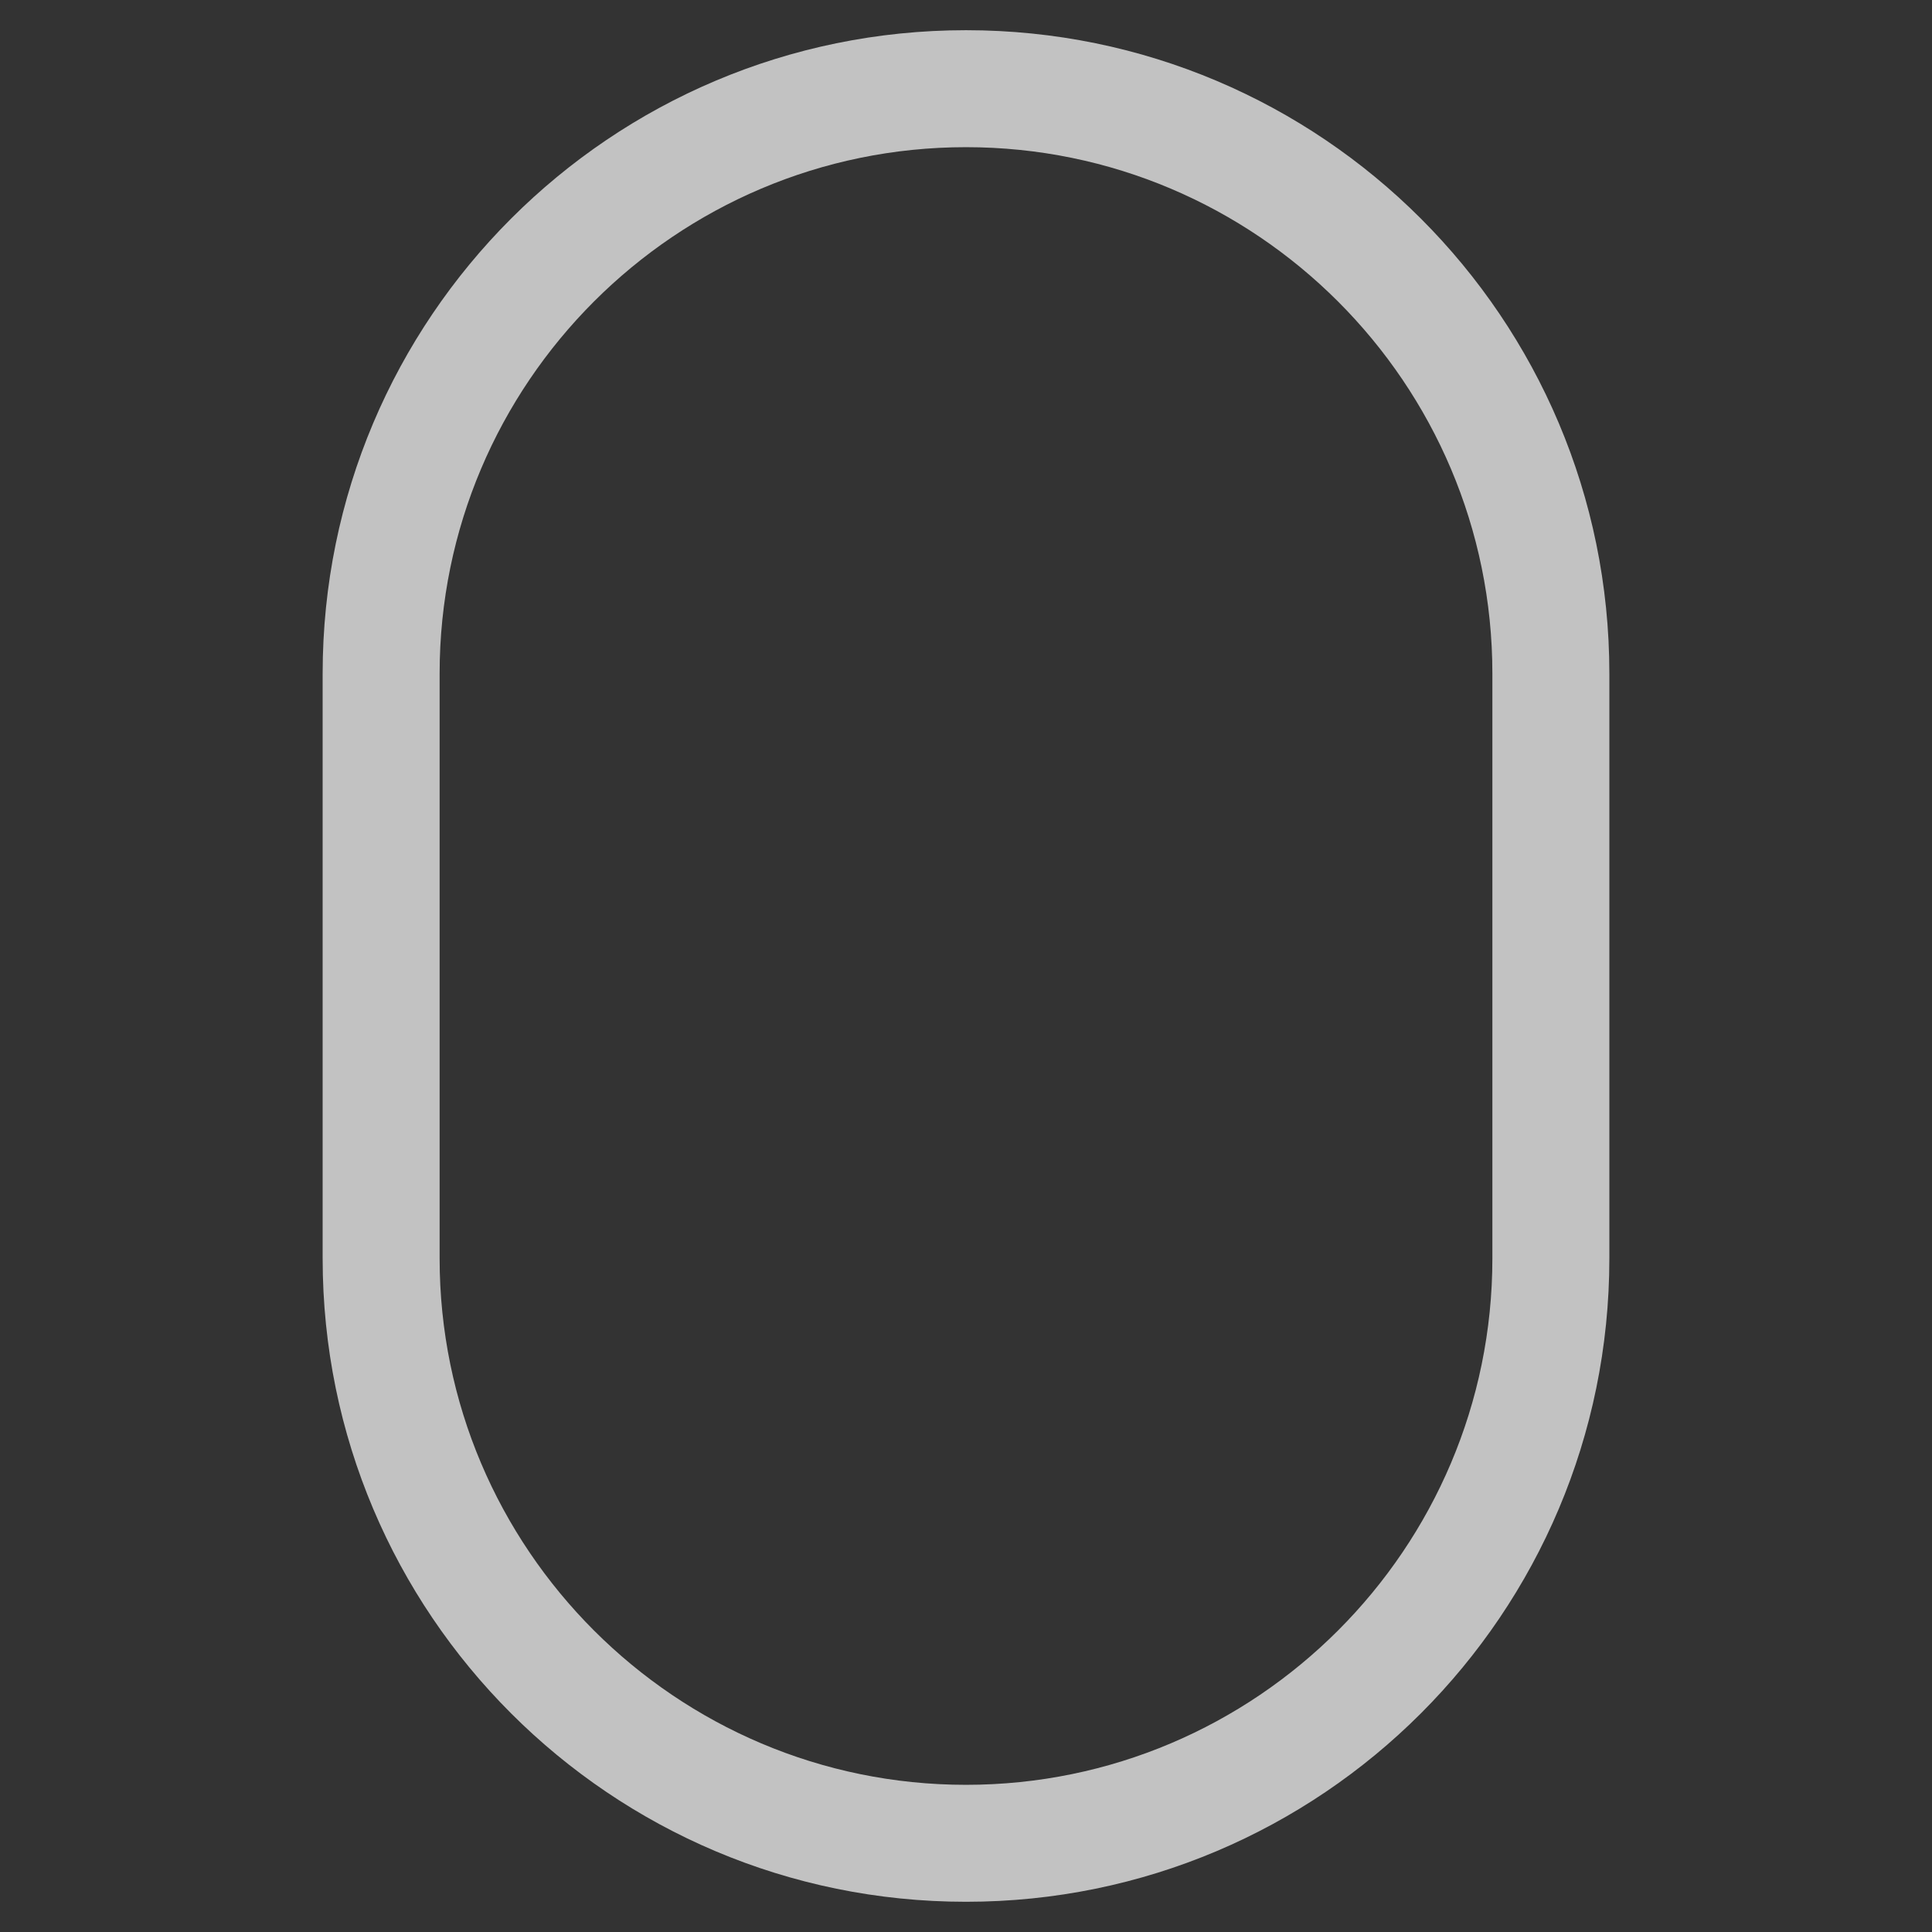
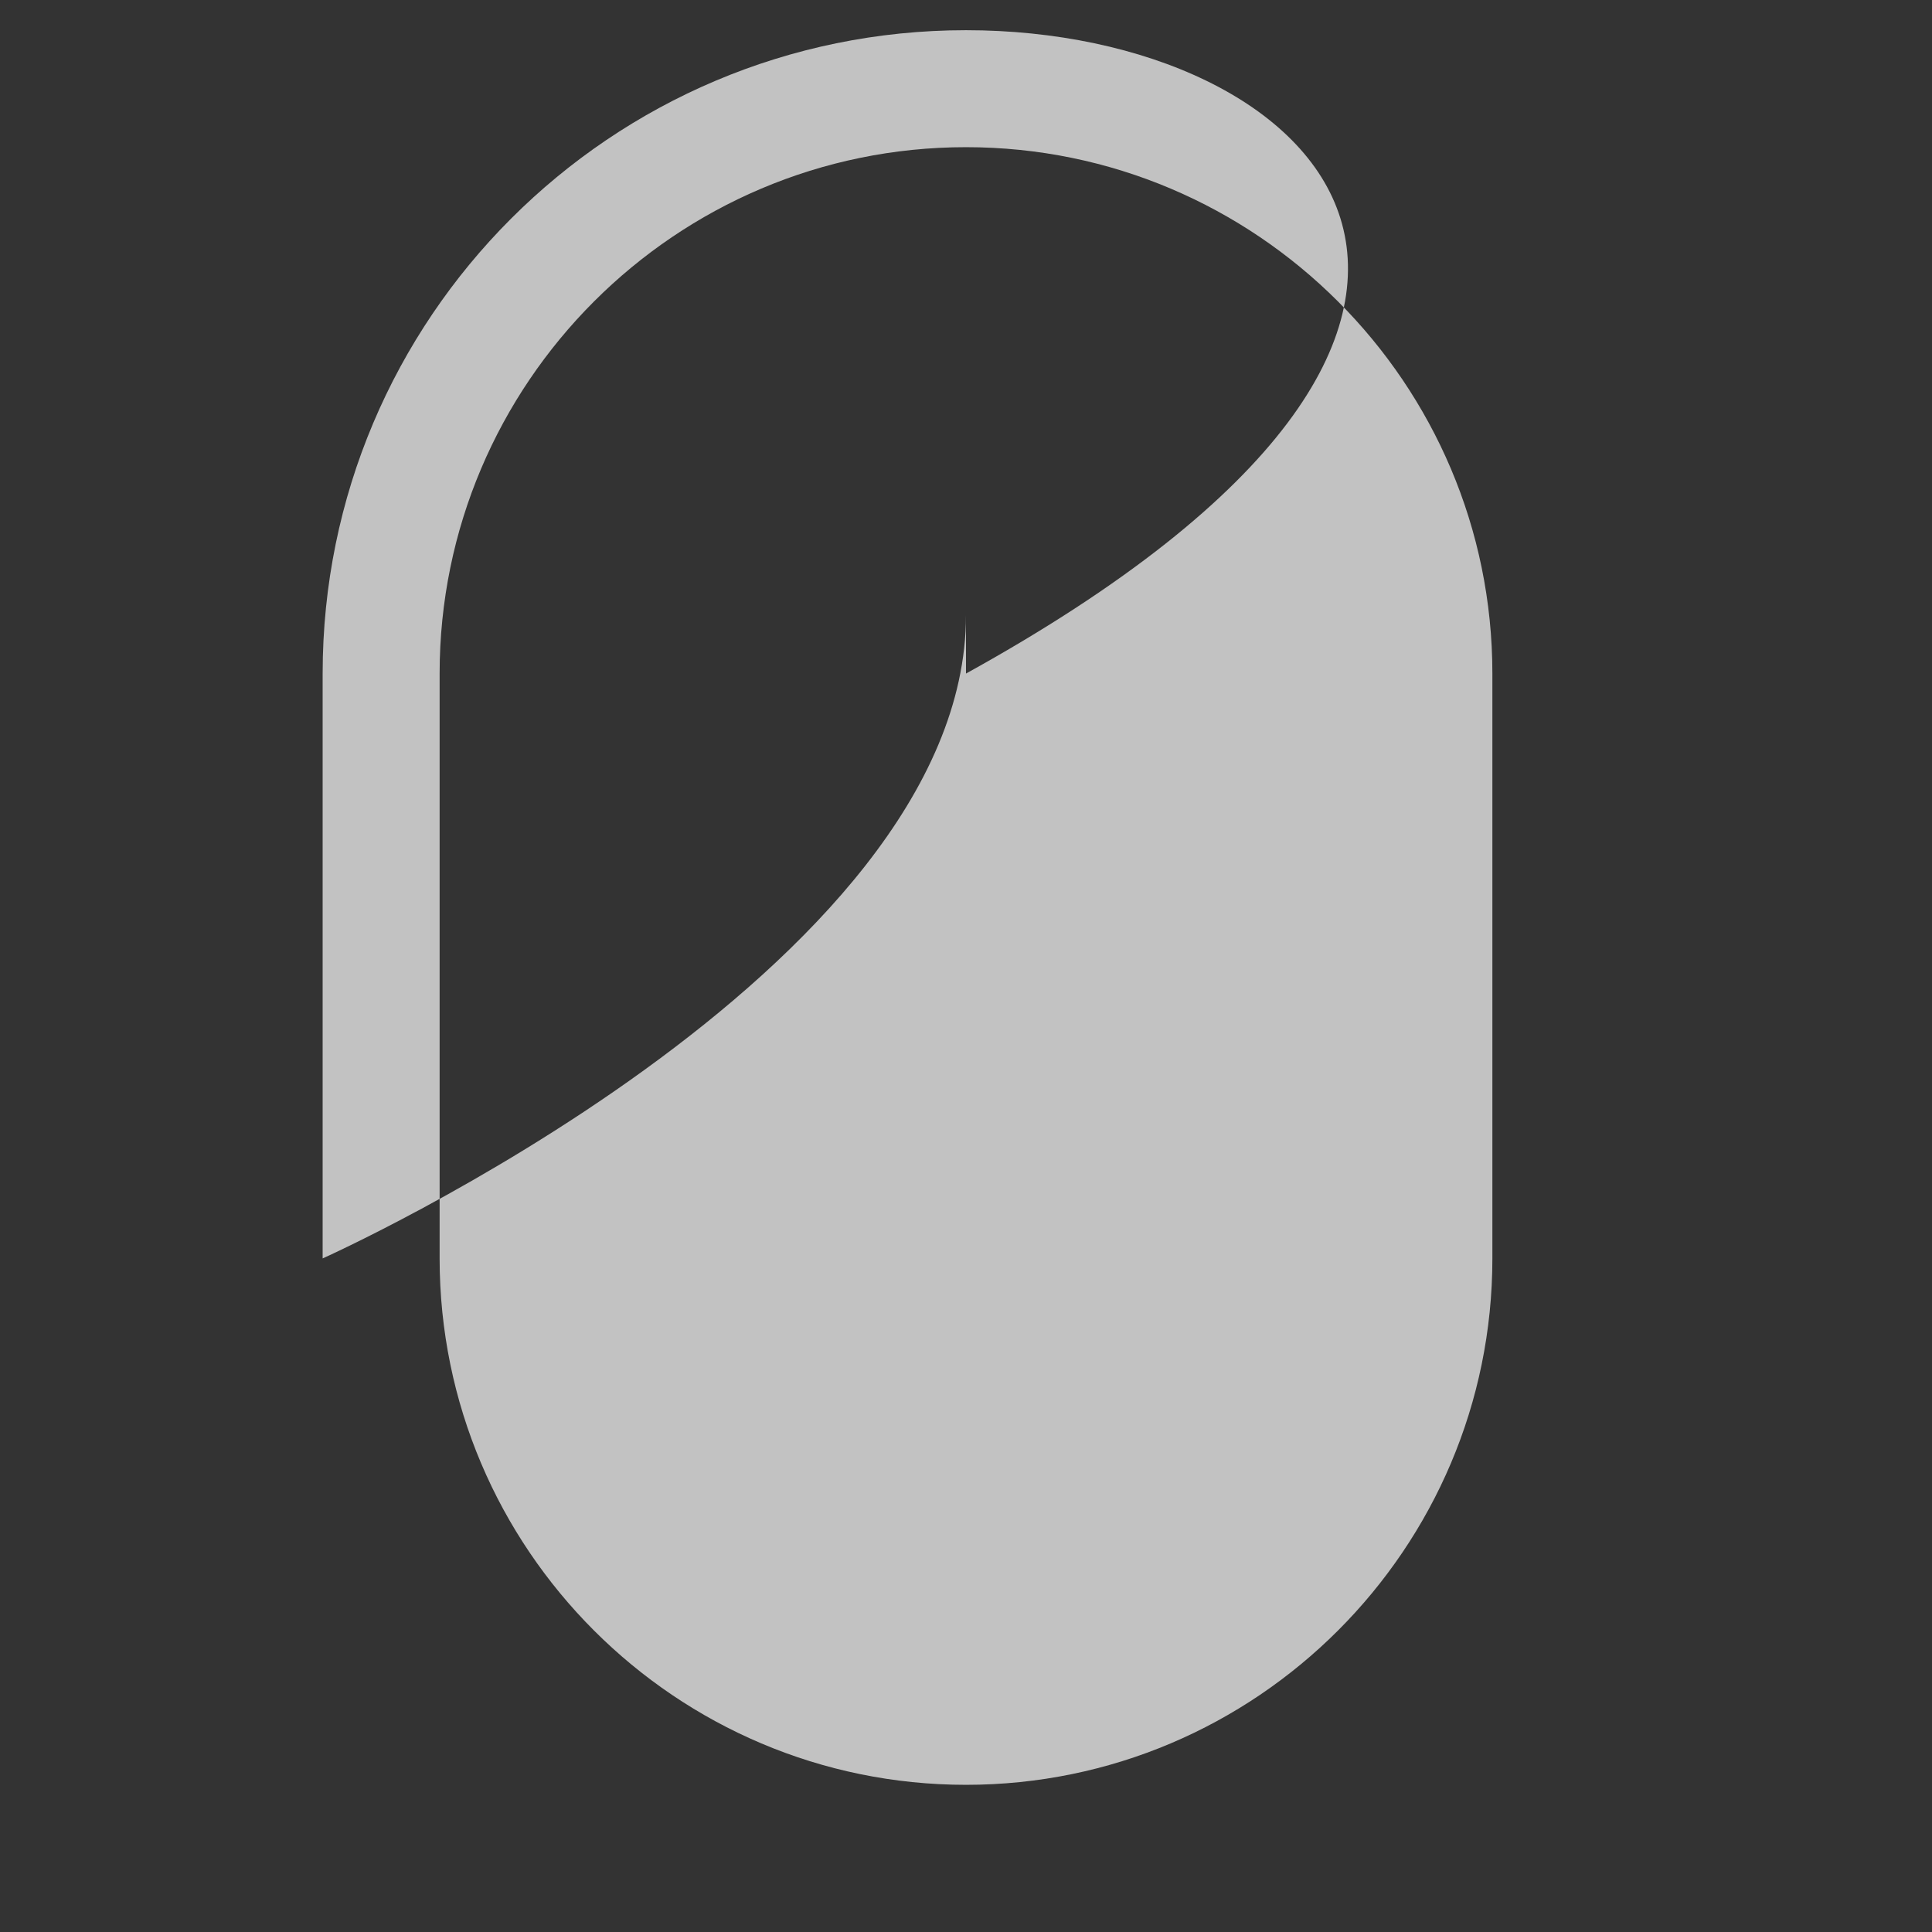
<svg xmlns="http://www.w3.org/2000/svg" version="1.1" id="Calque_1" x="0px" y="0px" viewBox="0 0 84 84" style="enable-background:new 0 0 84 84;" xml:space="preserve">
  <rect x="0" y="0" width="84" height="84" fill="#333333" stroke="none" />
  <style type="text/css">
	.st0{opacity:0.7;fill:#FFFFFF;}
</style>
  <g>
-     <path class="st0" d="M42,1.313c-15.449,0-27.972,12.523-27.972,27.972v25.429c0,15.449,12.523,27.972,27.972,27.972   s27.972-12.523,27.972-27.972V29.285C69.972,13.837,57.449,1.313,42,1.313z M64.886,54.715c0,12.621-10.266,22.886-22.886,22.886   S19.114,67.335,19.114,54.715V29.285C19.114,16.665,29.379,6.399,42,6.399s22.886,10.266,22.886,22.886V54.715z" />
+     <path class="st0" d="M42,1.313c-15.449,0-27.972,12.523-27.972,27.972v25.429s27.972-12.523,27.972-27.972V29.285C69.972,13.837,57.449,1.313,42,1.313z M64.886,54.715c0,12.621-10.266,22.886-22.886,22.886   S19.114,67.335,19.114,54.715V29.285C19.114,16.665,29.379,6.399,42,6.399s22.886,10.266,22.886,22.886V54.715z" />
  </g>
</svg>